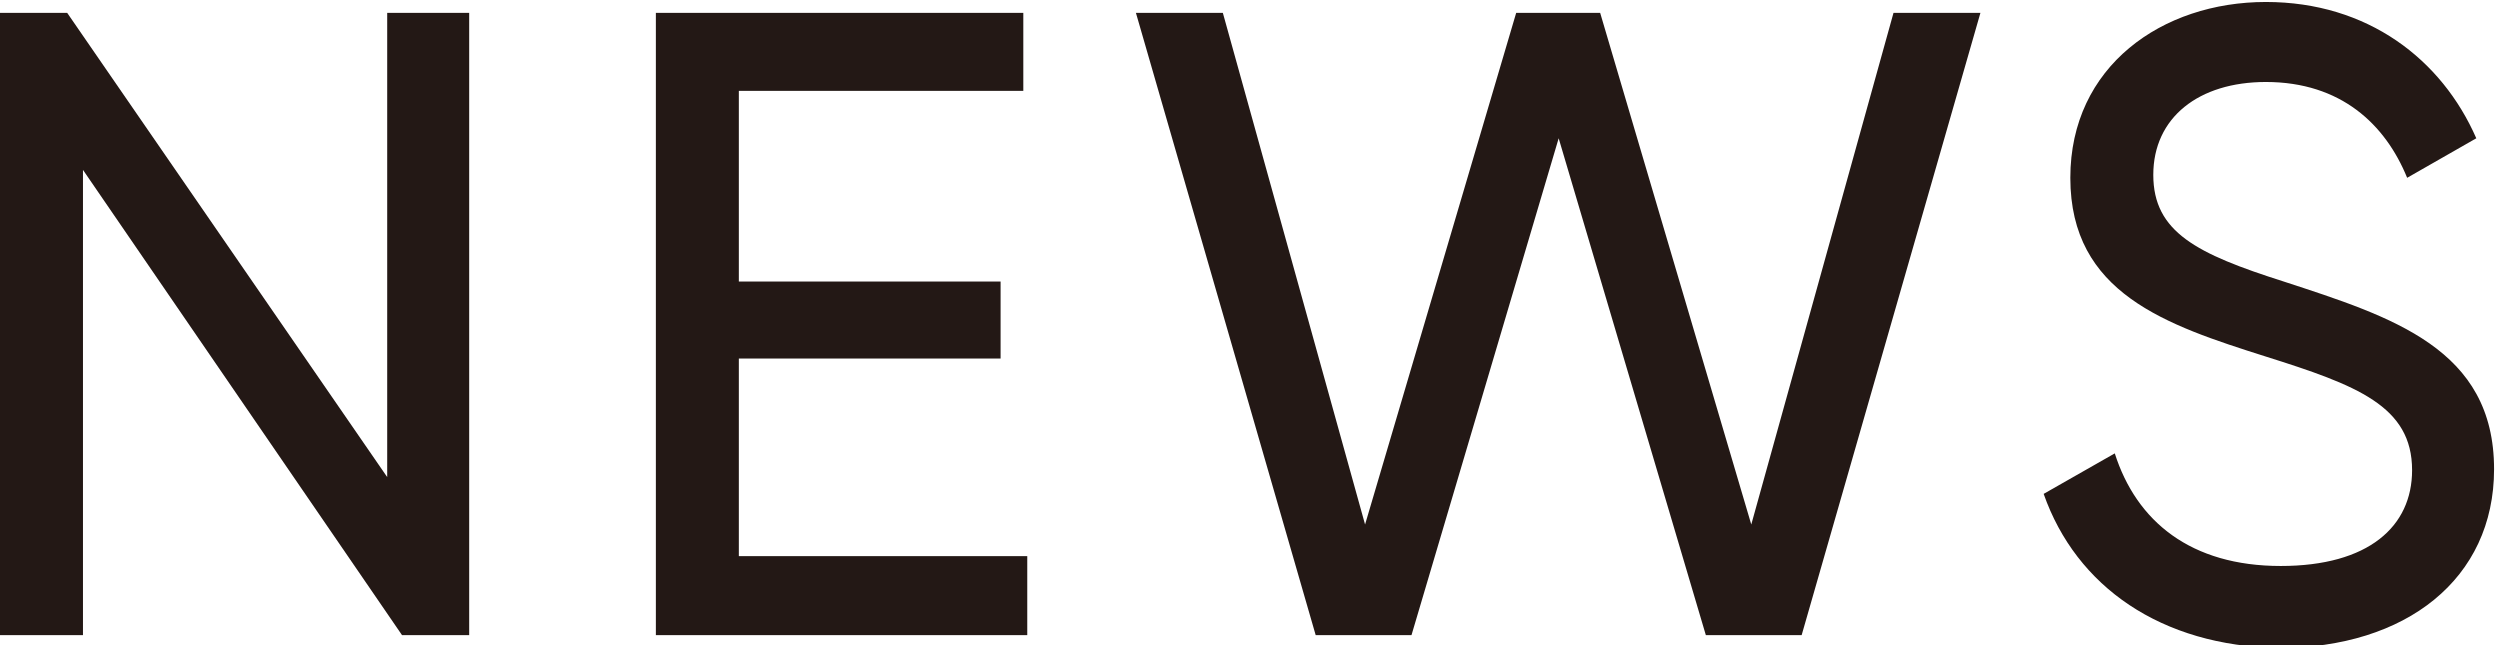
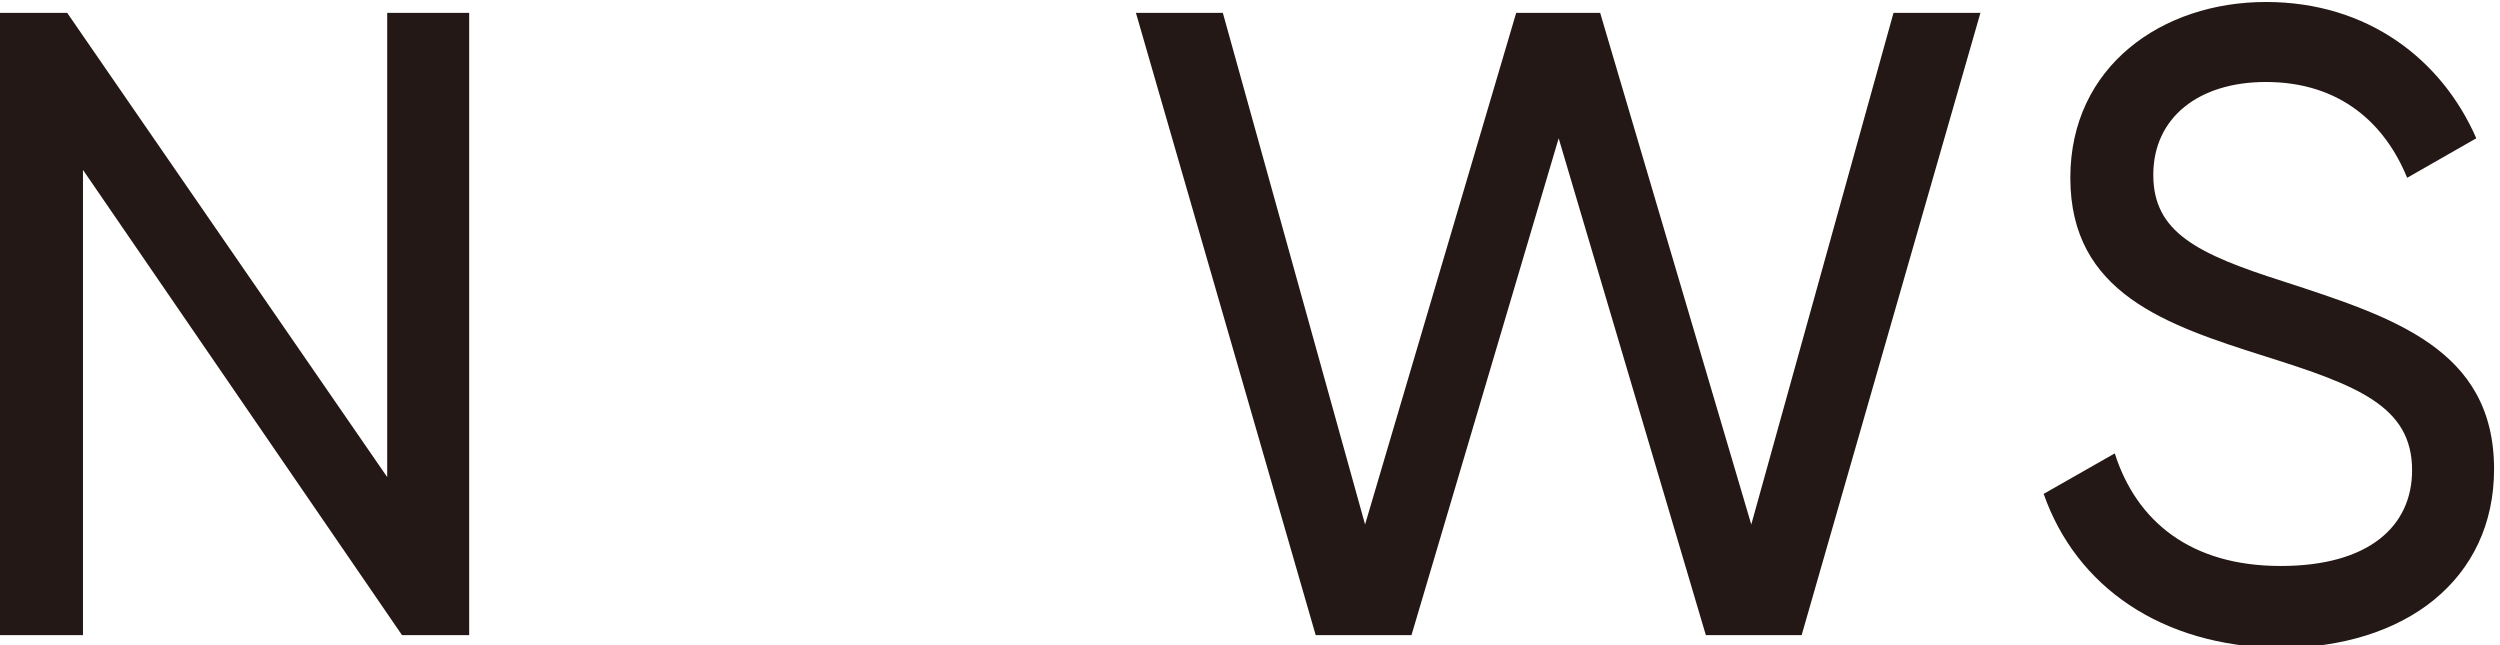
<svg xmlns="http://www.w3.org/2000/svg" version="1.1" id="レイヤー_1" x="0px" y="0px" width="253.1px" height="65.3px" viewBox="0 0 253.1 65.3" style="enable-background:new 0 0 253.1 65.3;" xml:space="preserve">
  <style type="text/css">
	.st0{fill:#231815;}
</style>
  <g>
    <path class="st0" d="M47.5,1.3v63h-6.8L8.4,17.2v47.1H0v-63h6.8l32.4,47v-47H47.5z" />
-     <path class="st0" d="M104,56.4v7.9H66.4v-63h37.2v7.9H74.8v19.3h26.5v7.8H74.8v20H104z" />
    <path class="st0" d="M115,1.3h8.8l14.4,51.8l15.3-51.8h8.5l15.3,51.8l14.4-51.8h8.8l-18.1,63h-9.7L157.8,14l-14.9,50.3h-9.7   L115,1.3z" />
    <path class="st0" d="M206.9,50l7.2-4.1c2.2,6.9,7.7,11.4,16.8,11.4c8.9,0,13.3-4,13.3-9.7c0-6.5-5.6-8.6-14.8-11.5   c-10.1-3.2-19.8-6.4-19.8-18.1c0-11.3,9.3-17.8,19.8-17.8c10.3,0,17.8,5.8,21.3,13.8l-7,4c-2.2-5.4-6.7-9.7-14.3-9.7   c-6.8,0-11.4,3.6-11.4,9.4c0,5.8,4.4,8,13.2,10.8c11,3.6,21.3,6.8,21.3,19c0,11.1-8.9,18.1-21.8,18.1   C218.8,65.4,210.2,59.4,206.9,50z" />
  </g>
</svg>